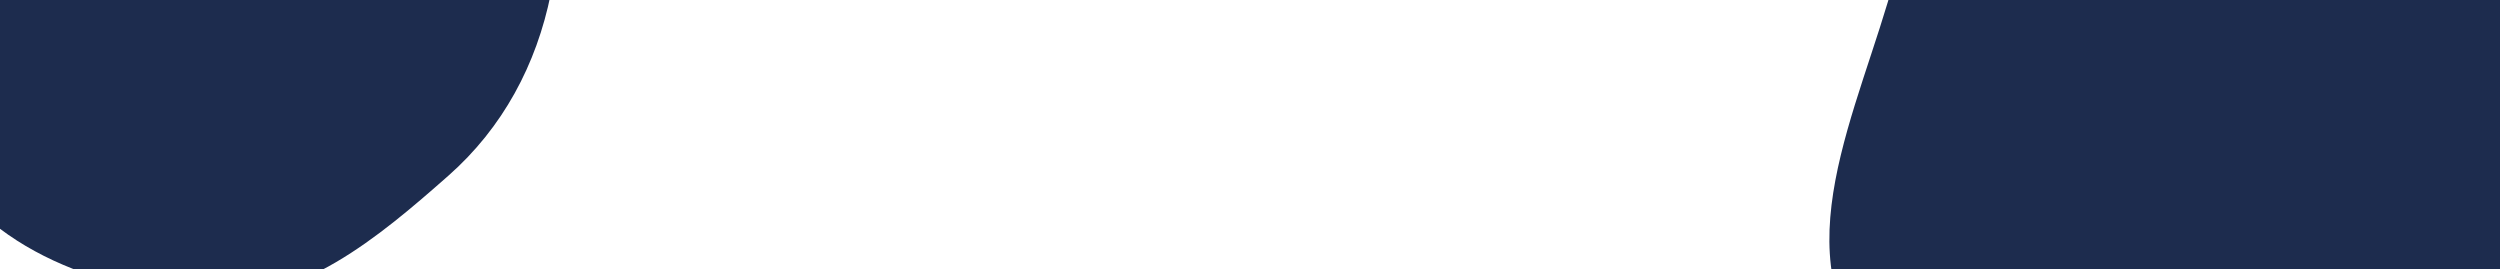
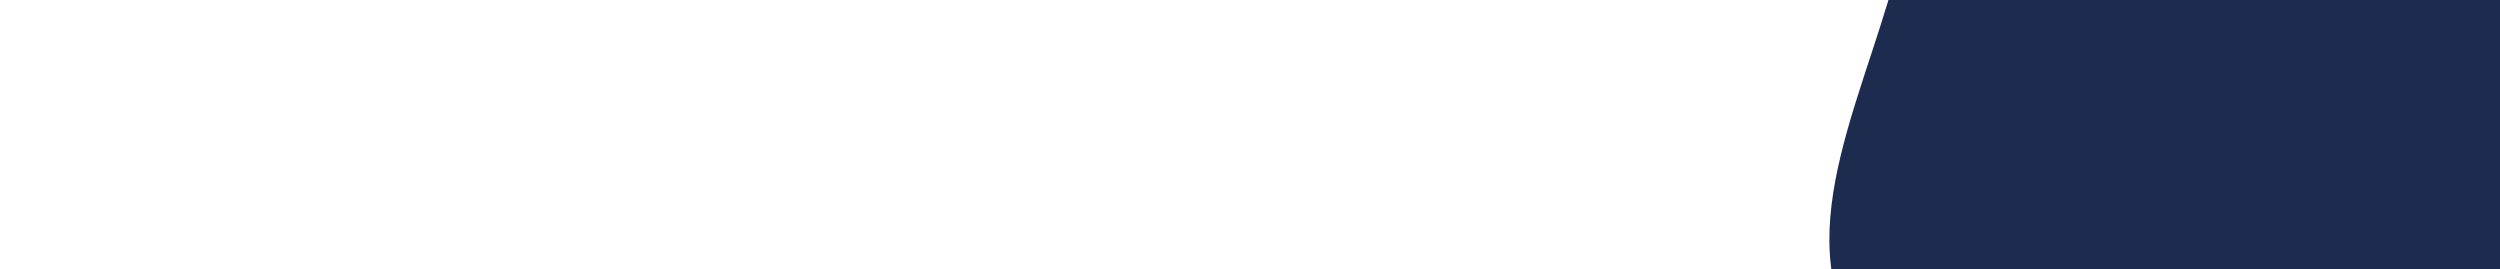
<svg xmlns="http://www.w3.org/2000/svg" width="1096" height="118" viewBox="0 0 1096 118" fill="none">
  <g filter="url(#pricingCtaBga)">
    <path fill="#1D2C4E" fill-rule="evenodd" d="M833.512-21.337c8.871-40.084 17.007-79.128 44.163-109.956 29.309-33.27 66.657-56.448 110.162-65.23 56.473-11.4 118.023-22.354 166.013 9.482 55.64 36.915 107.39 99.67 98.05 165.704-9.05 64.041-90.42 82.044-139.1 124.733-42.83 37.568-68.66 97.859-124.963 106.859-62.465 9.985-137.592-6.712-172.626-59.288-33.314-49.993 5.326-113.676 18.301-172.304Z" clip-rule="evenodd" />
  </g>
  <g filter="url(#pricingCtaBgb)">
-     <path fill="#1D2C4E" fill-rule="evenodd" d="M229.518-86.634c8.837 27.99 17.758 55.075 11.963 83.872-6.254 31.078-21.094 58.781-44.892 79.771-30.895 27.25-65.089 56.035-106.184 53.477-47.65-2.965-102.124-23.325-119.952-67.549-17.29-42.89 26.66-83.127 41.539-126.961 13.093-38.575 7.531-85.14 39.177-110.841 35.108-28.514 87.596-45.032 128.084-25.002 38.5 19.046 37.34 72.292 50.265 113.233Z" clip-rule="evenodd" />
-   </g>
+     </g>
  <defs>
    <filter id="pricingCtaBga" width="951" height="921" x="552" y="-458" color-interpolation-filters="sRGB" filterUnits="userSpaceOnUse">
      <feFlood flood-opacity="0" result="BackgroundImageFix" />
      <feBlend in="SourceGraphic" in2="BackgroundImageFix" result="shape" />
      <feGaussianBlur result="effect1_foregroundBlur_110_153" stdDeviation="125" />
    </filter>
    <filter id="pricingCtaBgb" width="776.84" height="839.336" x="-283.513" y="-458.691" color-interpolation-filters="sRGB" filterUnits="userSpaceOnUse">
      <feFlood flood-opacity="0" result="BackgroundImageFix" />
      <feBlend in="SourceGraphic" in2="BackgroundImageFix" result="shape" />
      <feGaussianBlur result="effect1_foregroundBlur_110_153" stdDeviation="125" />
    </filter>
  </defs>
</svg>